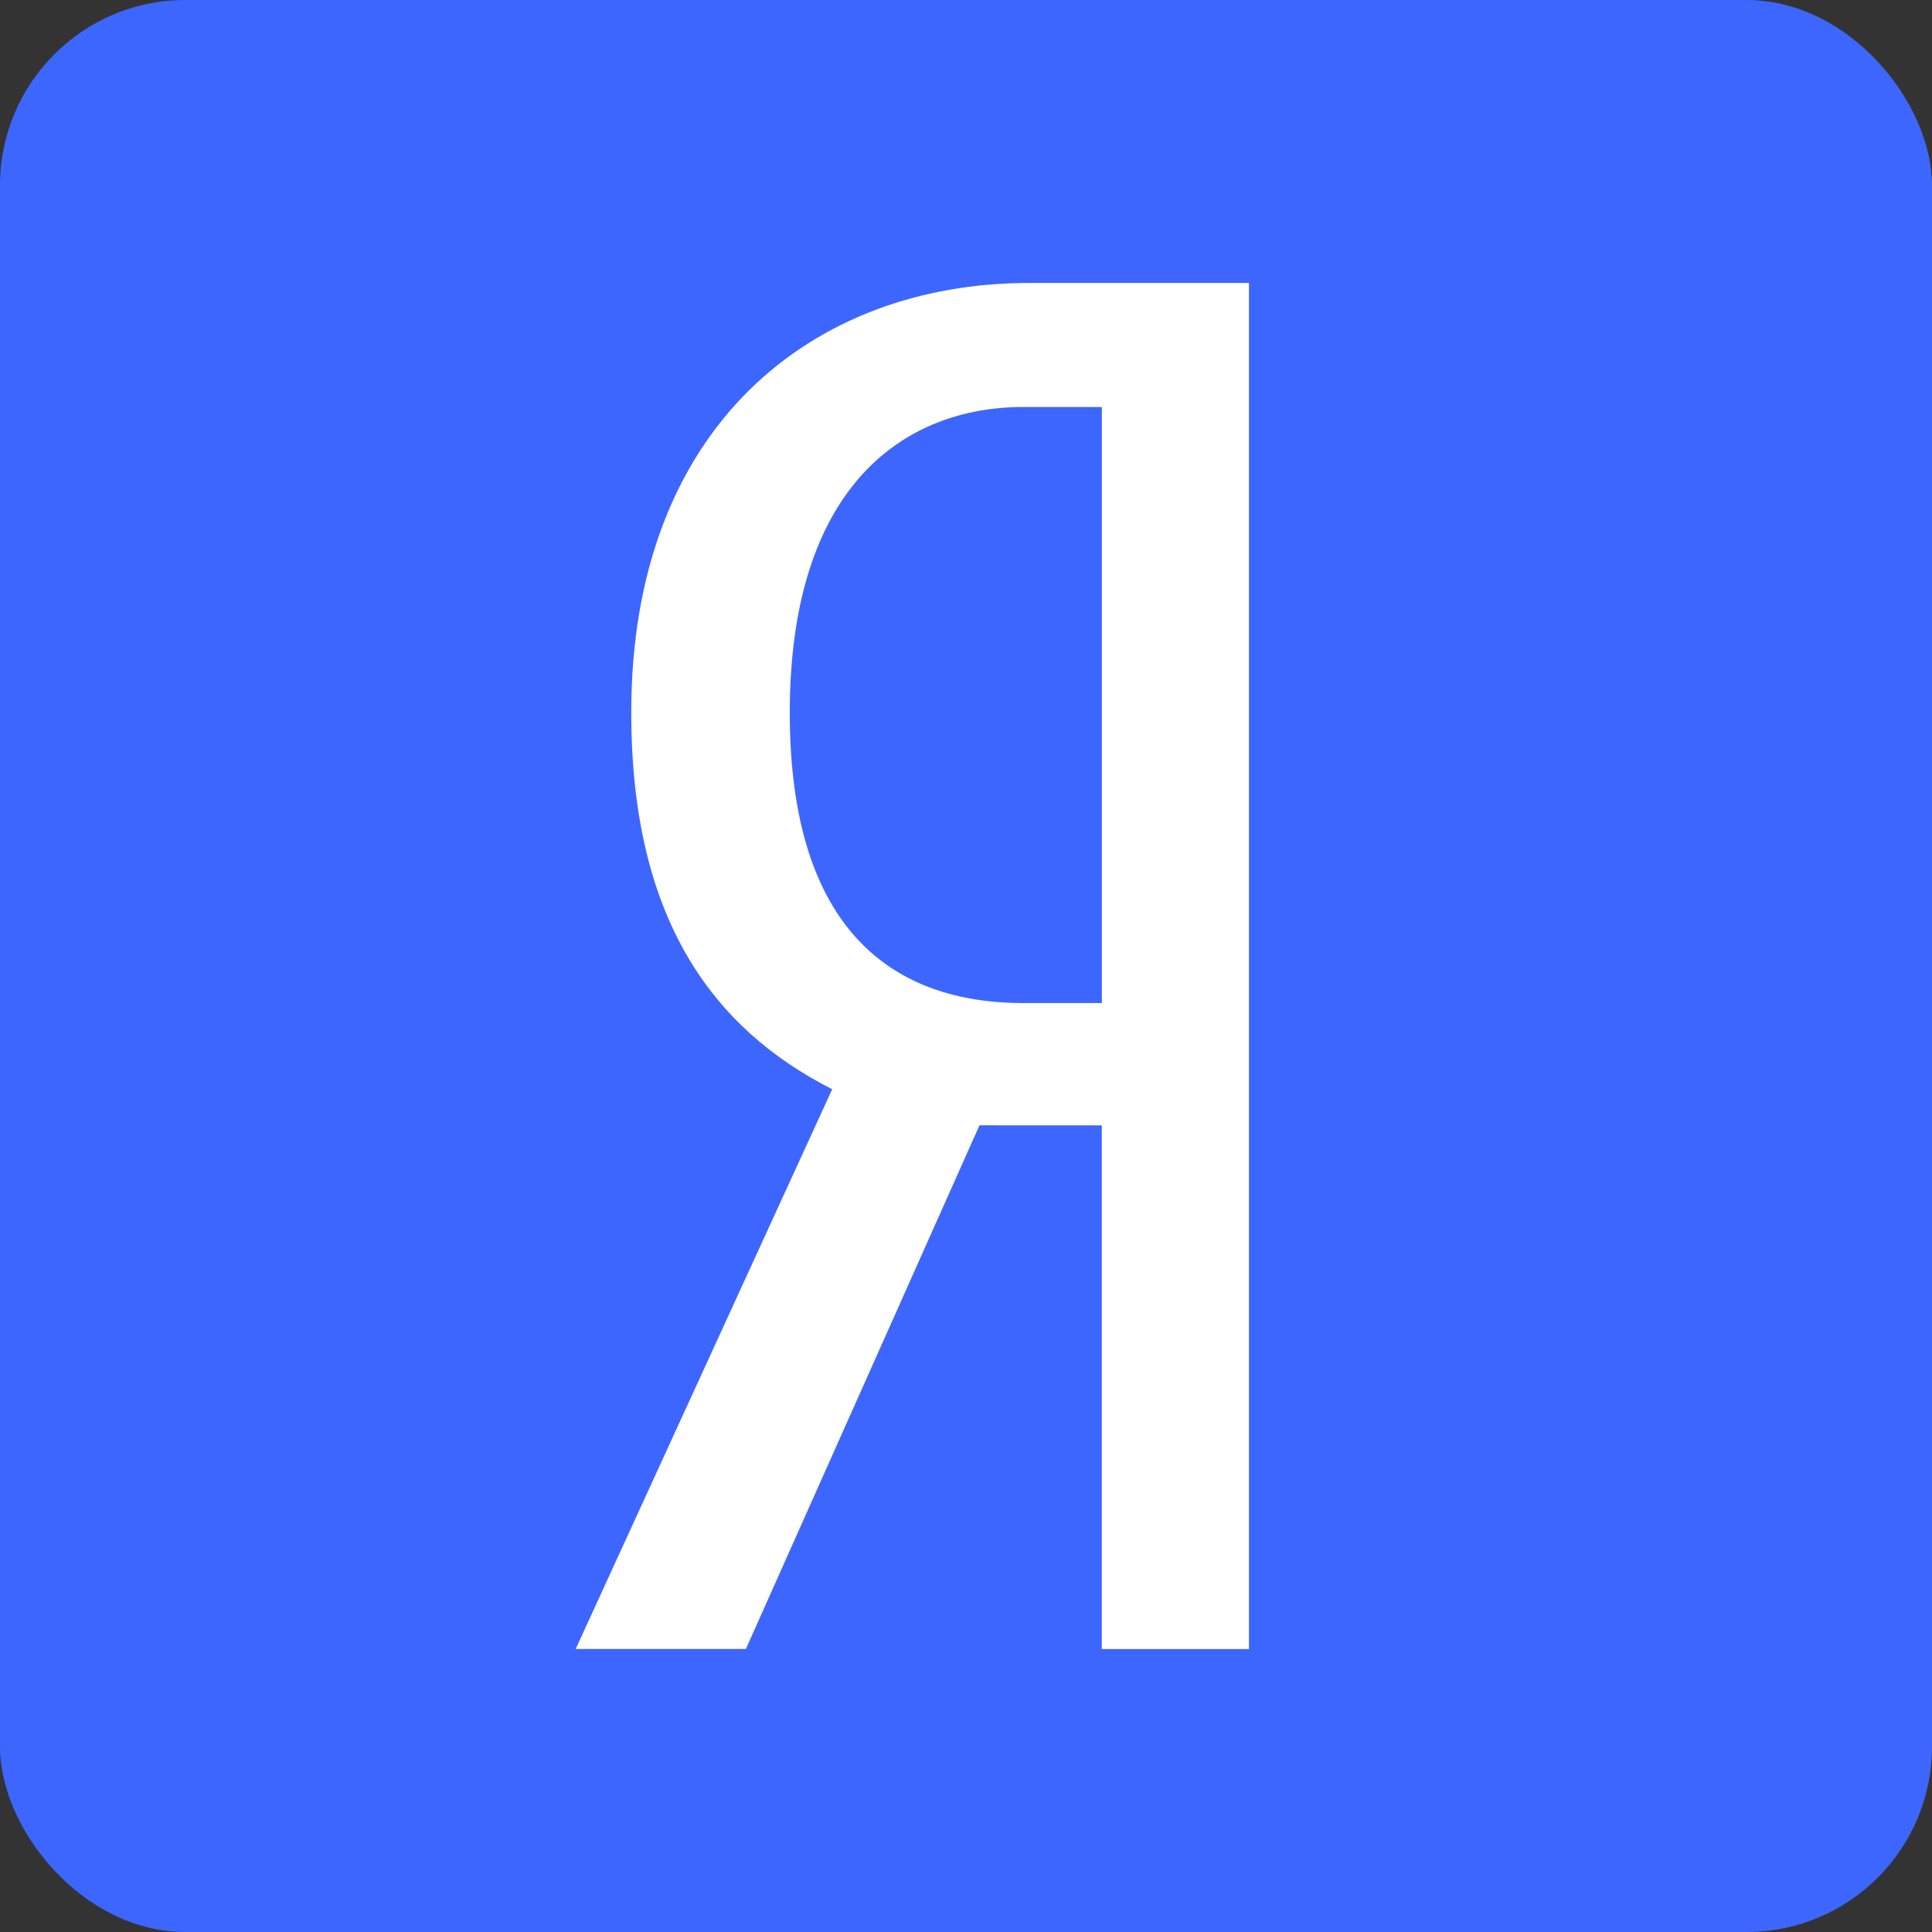
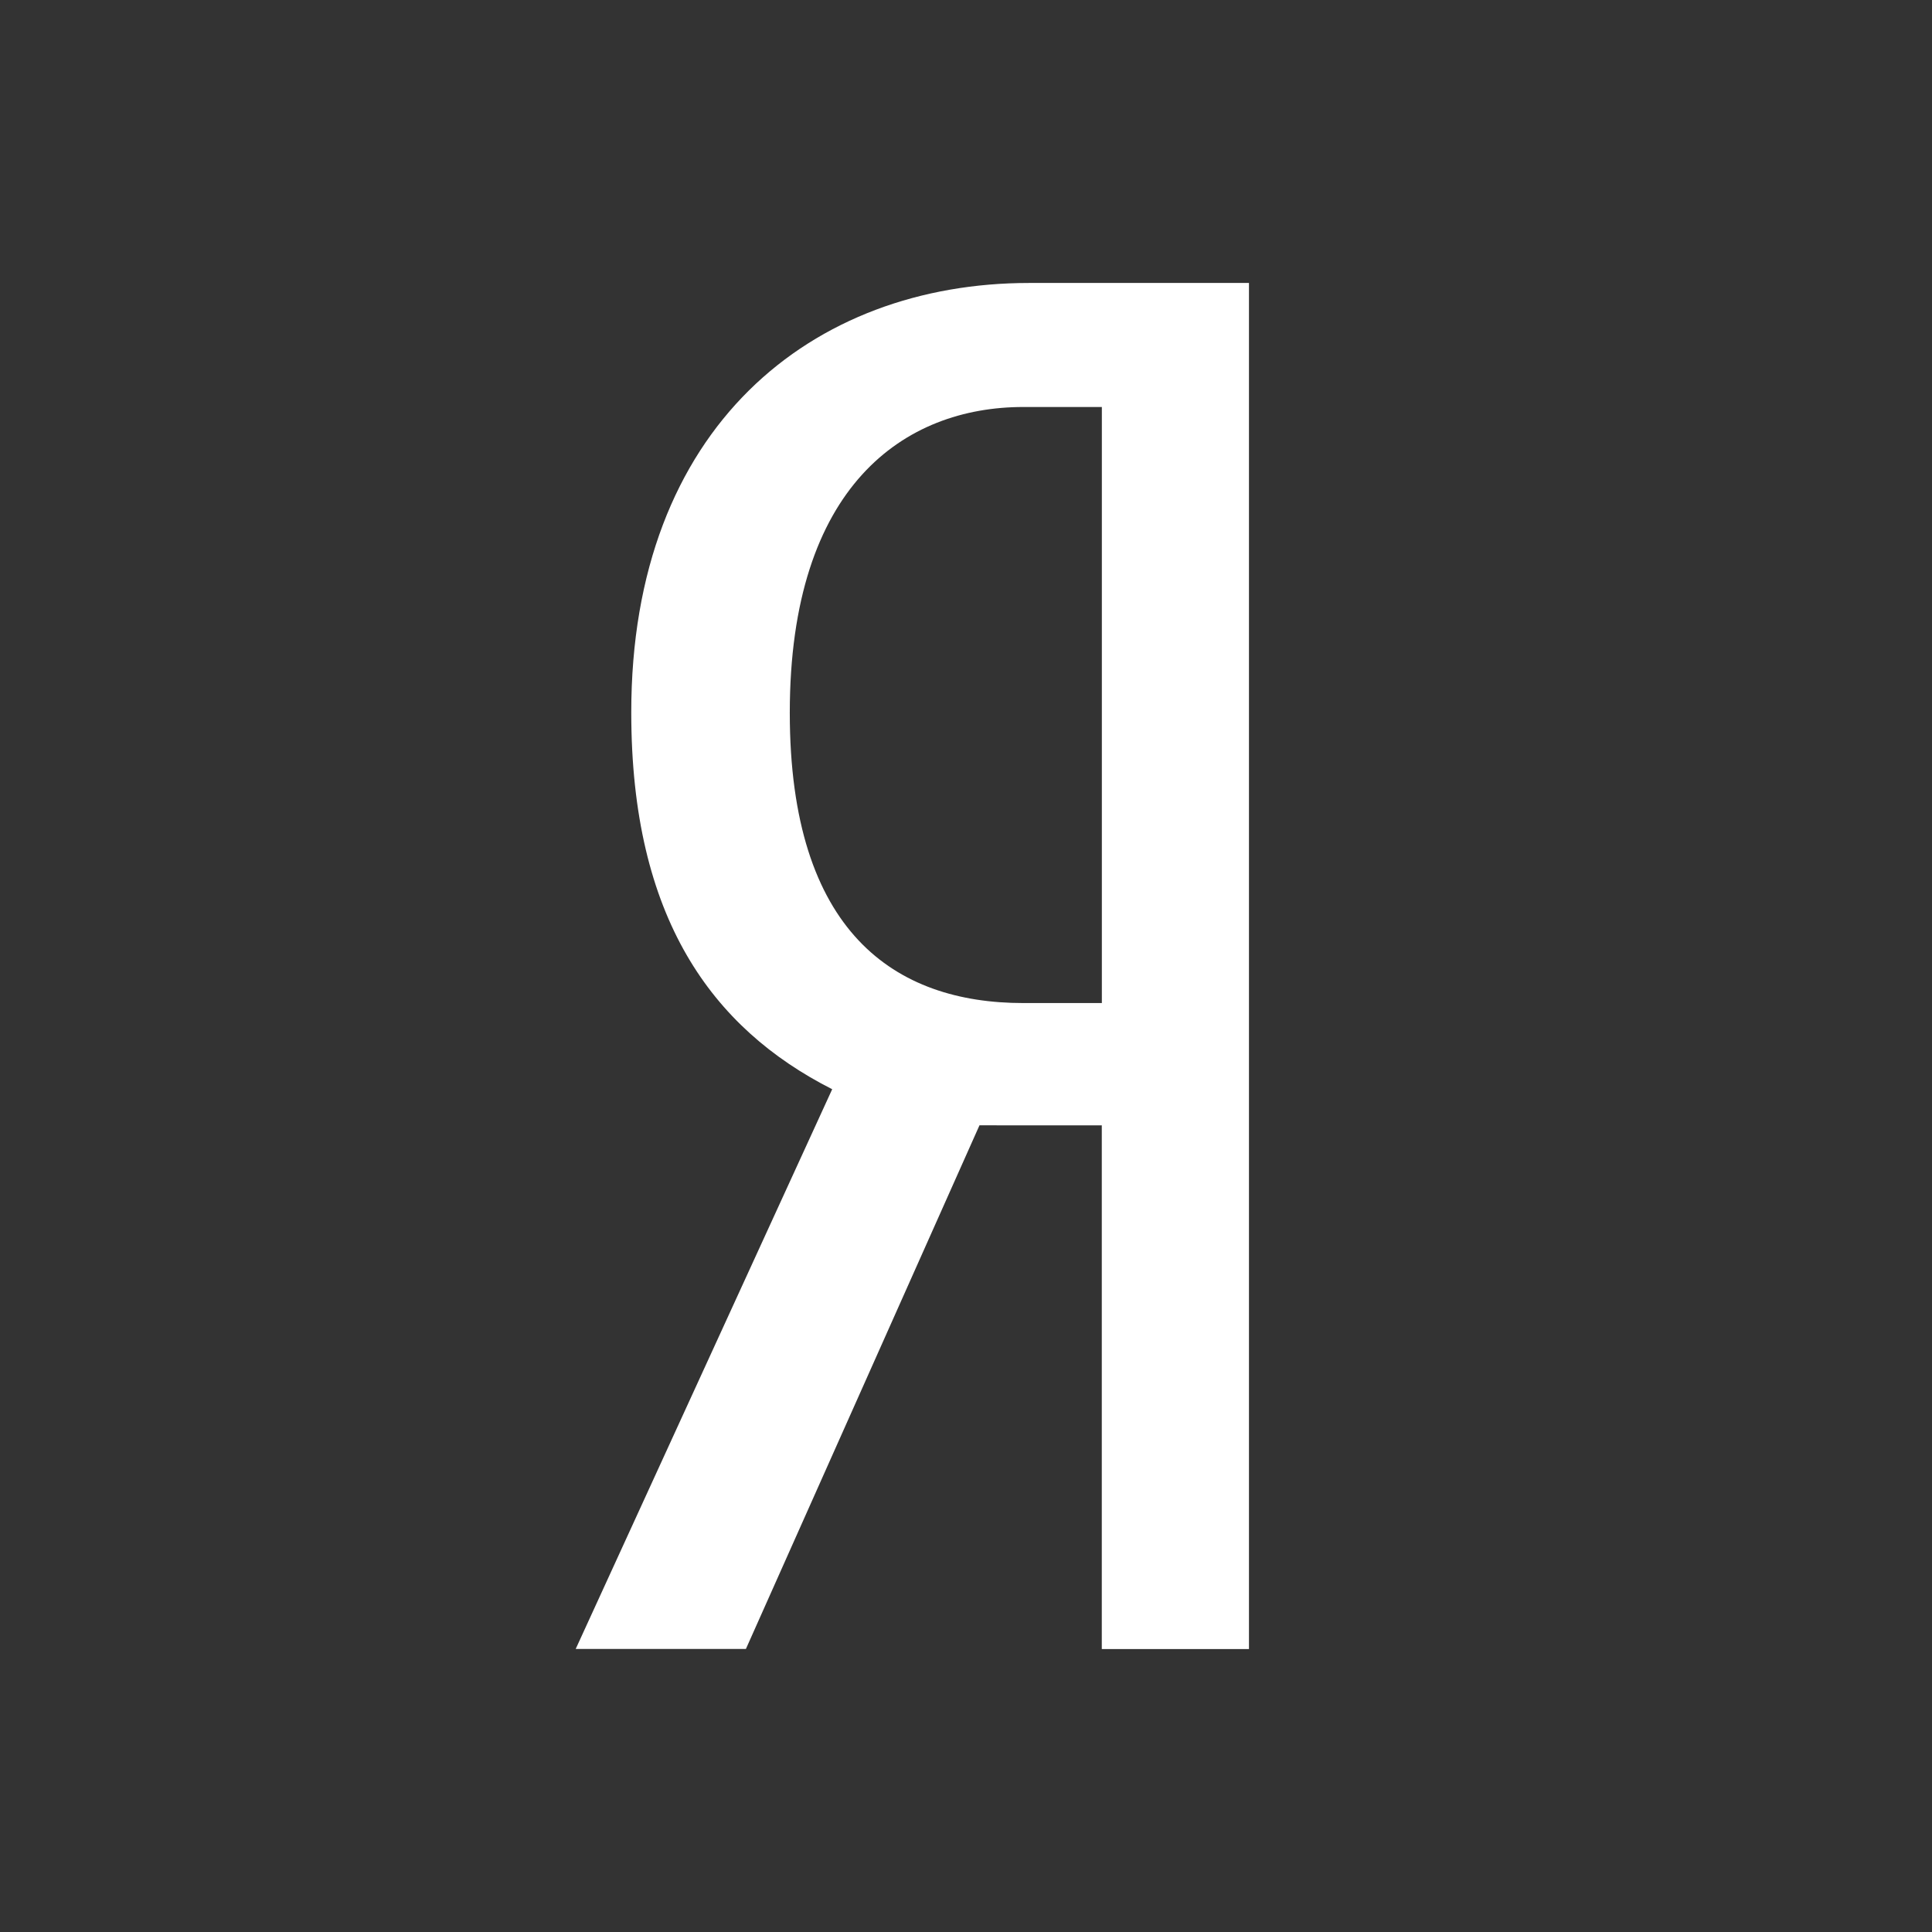
<svg xmlns="http://www.w3.org/2000/svg" width="396" height="396" viewBox="0 0 396 396" fill="none">
  <rect x="0" y="0" width="396" height="396" fill="#333333" stroke="none" />
-   <rect width="396" height="396" rx="38" fill="#3D66FF" />
  <path d="M200.763 230.655L152.886 337.988H118L170.574 223.258C145.876 210.728 129.391 188.048 129.391 146.095C129.333 87.365 166.601 58 210.927 58H256V338H225.834V230.667L200.763 230.655ZM225.846 83.422H209.747C185.446 83.422 161.881 99.498 161.881 146.095C161.881 191.105 183.46 205.595 209.747 205.595H225.846V83.422Z" fill="white" />
</svg>